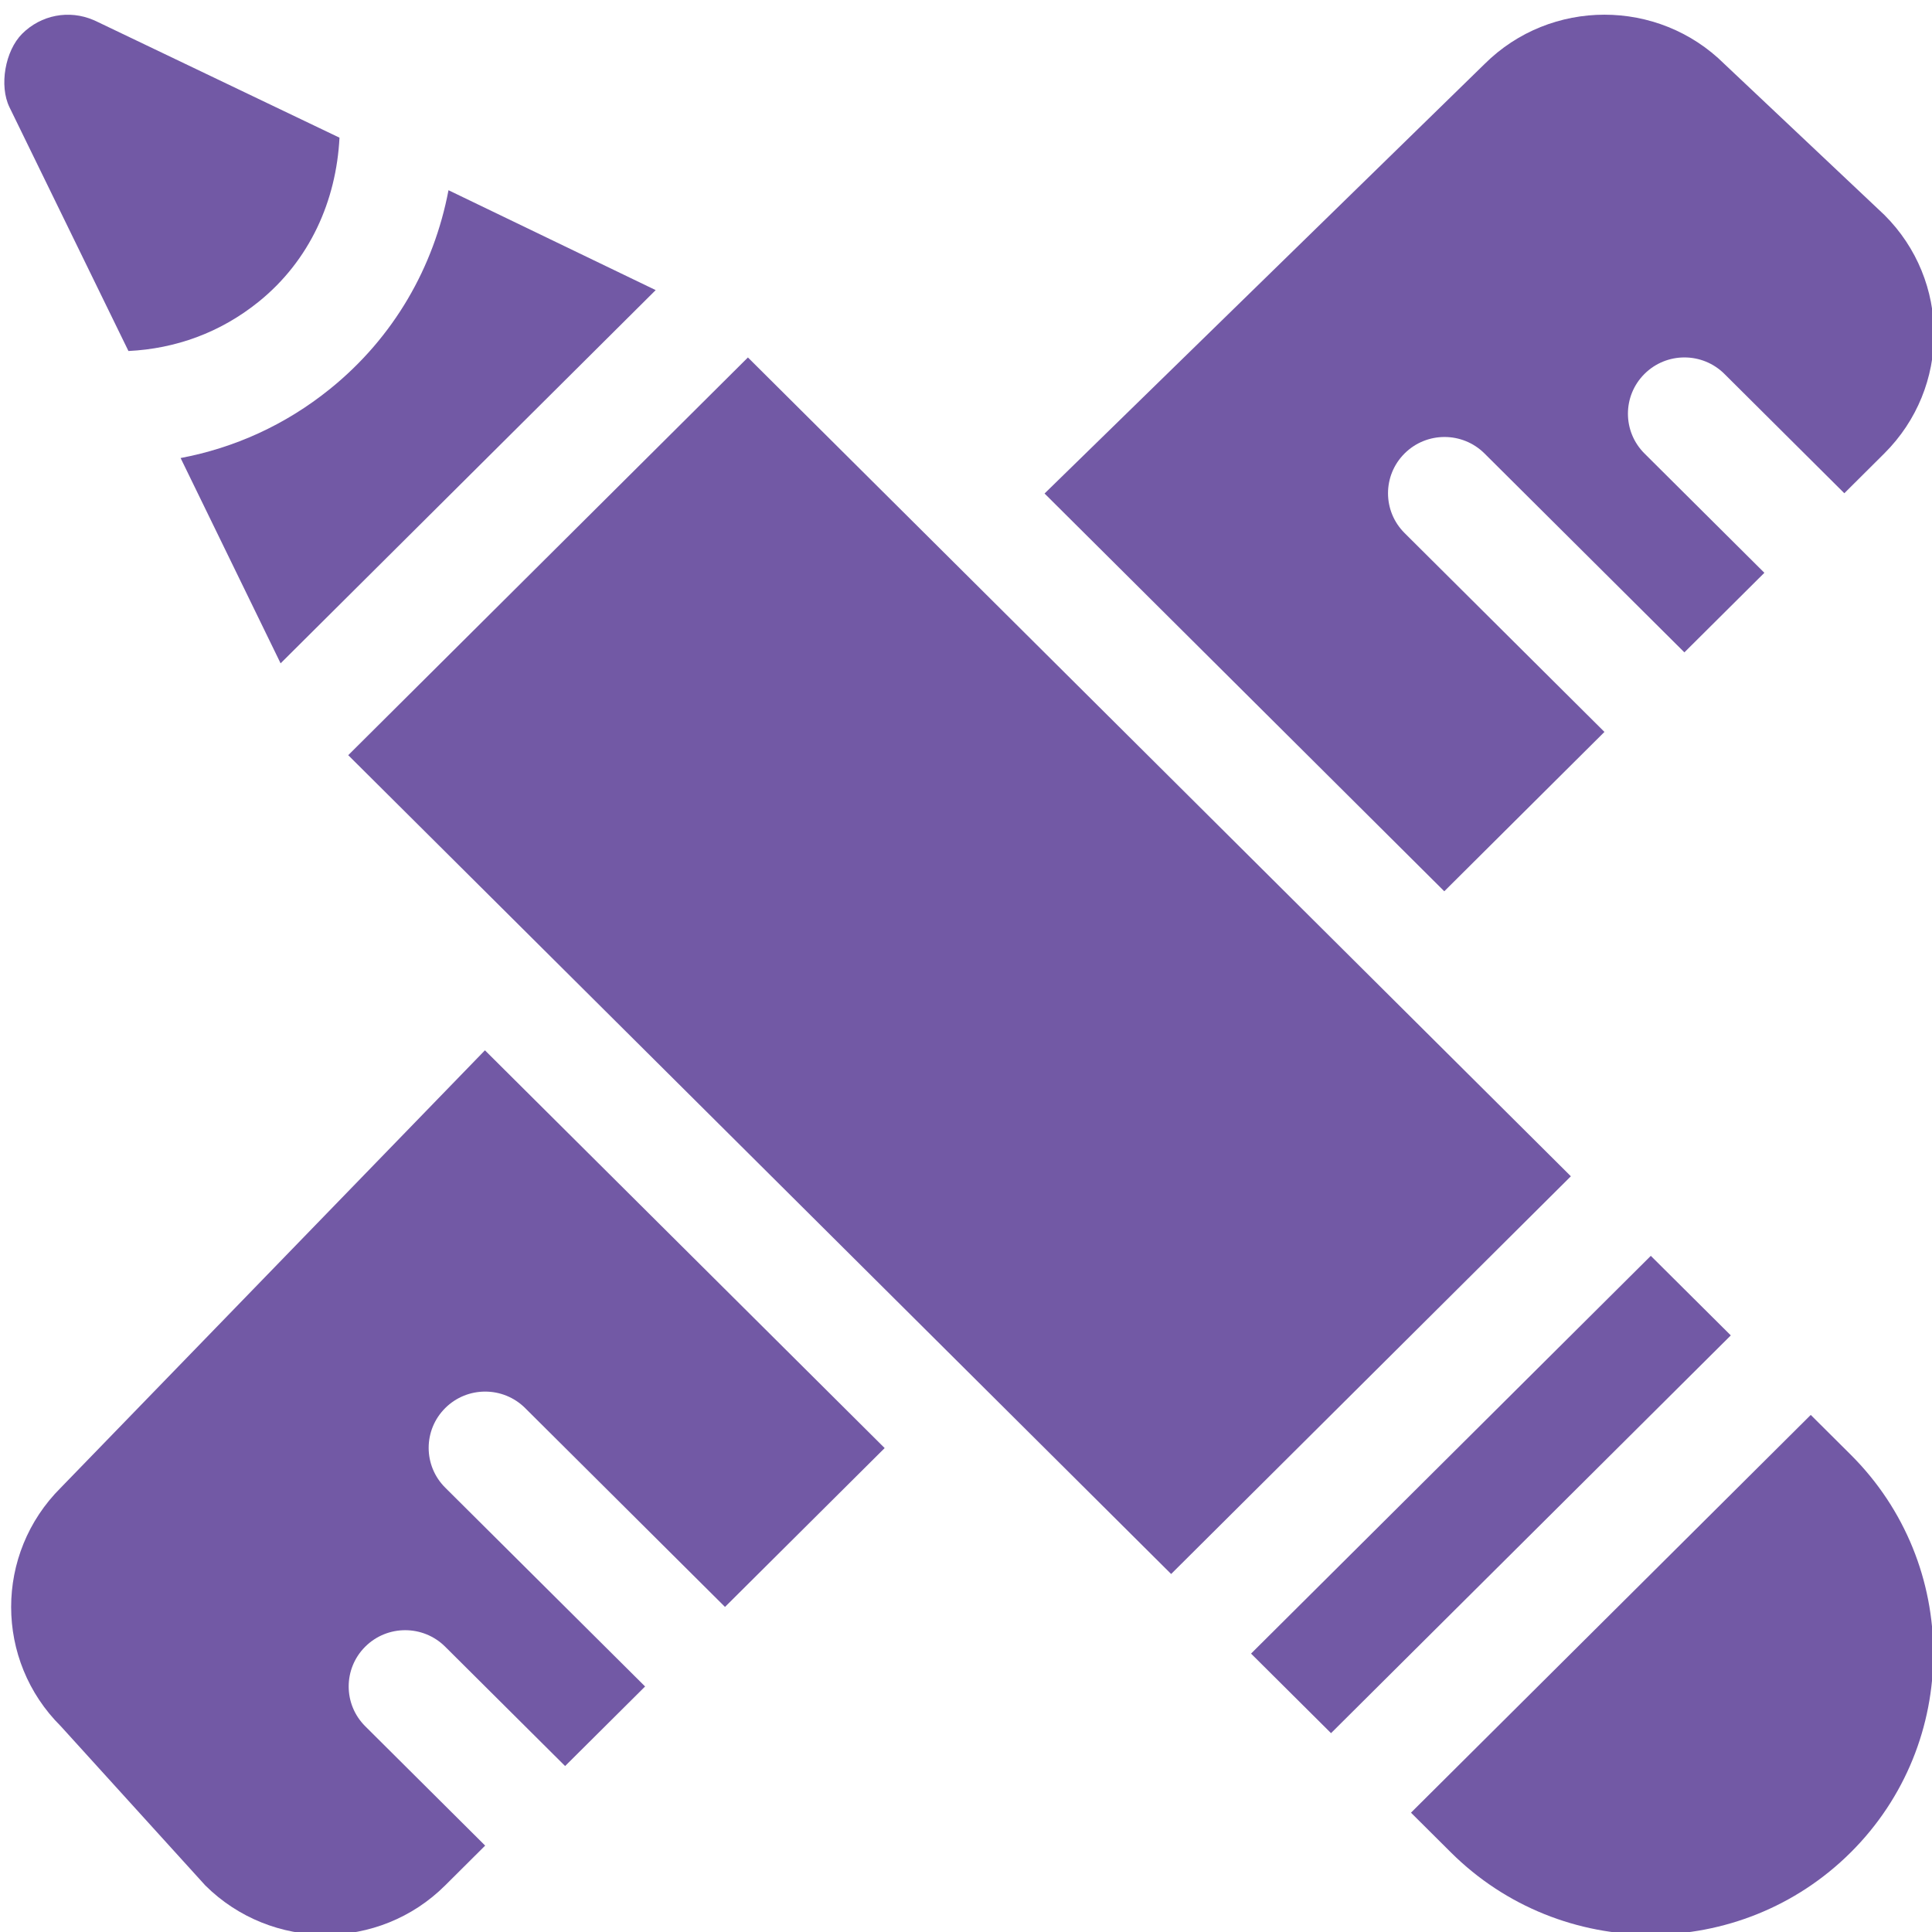
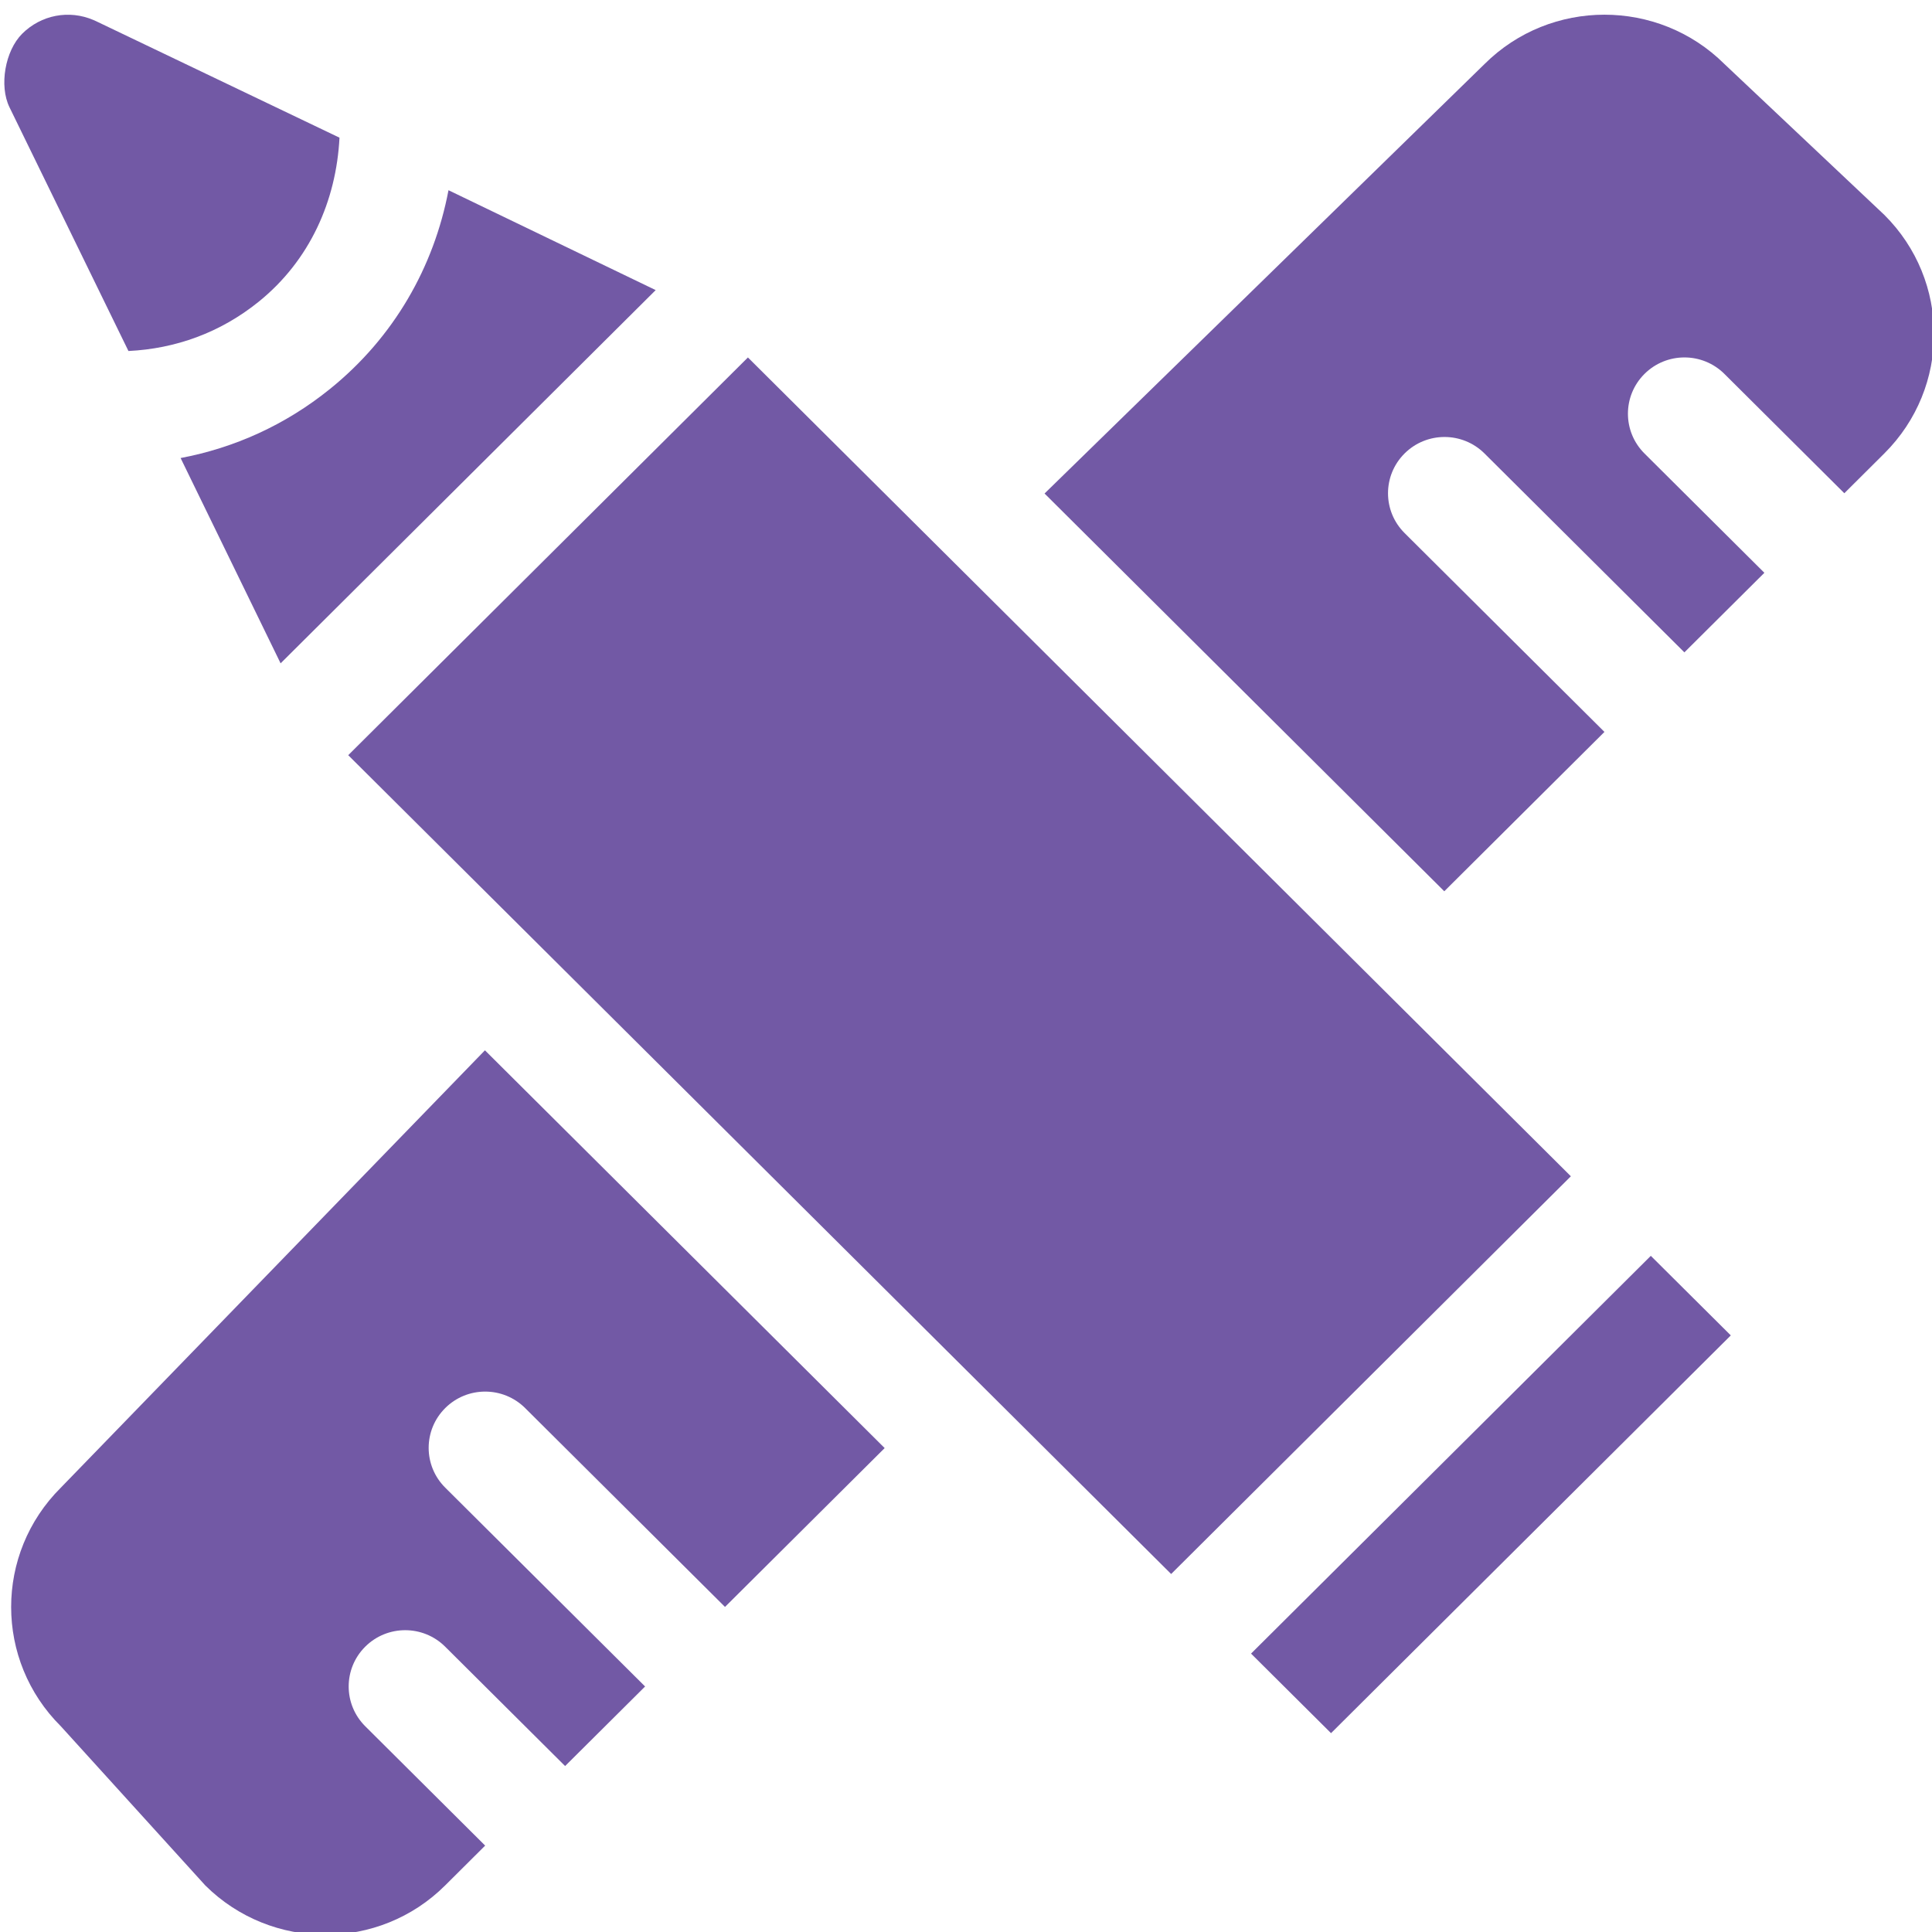
<svg xmlns="http://www.w3.org/2000/svg" version="1.1" id="Layer_1" x="0px" y="0px" width="50px" height="50px" viewBox="0 0 50 50" enable-background="new 0 0 50 50" xml:space="preserve">
  <g>
    <path fill="#7259A5" d="M1.575,38.5c-1.718,1.71-1.713,4.474,0,6.176l3.739,4.12c1.712,1.7,4.498,1.702,6.207-0.002l1.035-1.03     l-3.104-3.089c-0.571-0.569-0.571-1.49,0-2.059c0.571-0.569,1.497-0.569,2.069,0l3.104,3.089l2.07-2.059L11.522,38.5     c-0.571-0.569-0.571-1.49,0-2.059c0.571-0.569,1.497-0.569,2.069,0l5.172,5.146l4.132-4.111L12.55,27.182L1.575,38.5z" />
    <path fill="#7259A5" d="M48.765,5.56l-4.138-3.904c-1.713-1.702-4.499-1.7-6.207,0.001L27.033,12.772l10.345,10.294l4.145-4.124     l-5.173-5.147c-0.571-0.569-0.571-1.49,0-2.059c0.571-0.569,1.497-0.569,2.069,0l5.173,5.147l2.07-2.059l-3.103-3.088     c-0.571-0.569-0.571-1.49,0-2.059c0.571-0.569,1.497-0.569,2.069,0l3.103,3.088l1.034-1.029     C50.484,10.026,50.478,7.261,48.765,5.56z" />
  </g>
  <g>
    <path fill="#7259A5" d="M8.786,3.563l-6.3-3.015c-0.021-0.01-0.041-0.02-0.063-0.028c-0.634-0.274-1.36-0.135-1.85,0.354     c-0.44,0.439-0.6,1.345-0.327,1.903l3.078,6.307c1.214-0.059,2.375-0.471,3.373-1.277C8.016,6.741,8.702,5.201,8.786,3.563z" />
    <path fill="#7259A5" d="M11.607,4.923c-0.377,1.984-1.41,3.806-3.067,5.143c-1.16,0.937-2.48,1.526-3.866,1.788l2.588,5.313     l9.707-9.659L11.607,4.923z" />
    <polygon fill="#7259A5" points="42.723,32.501 32.377,42.795 34.447,44.854 44.793,34.56  " />
    <polygon fill="#7259A5" points="19.356,9.251 9.012,19.544 30.309,40.735 40.654,30.442  " />
-     <path fill="#7259A5" d="M47.896,37.647l-1.034-1.029L36.516,46.912l1.034,1.029c2.852,2.838,7.494,2.838,10.346,0     C50.747,45.104,50.747,40.485,47.896,37.647z" />
  </g>
</svg>